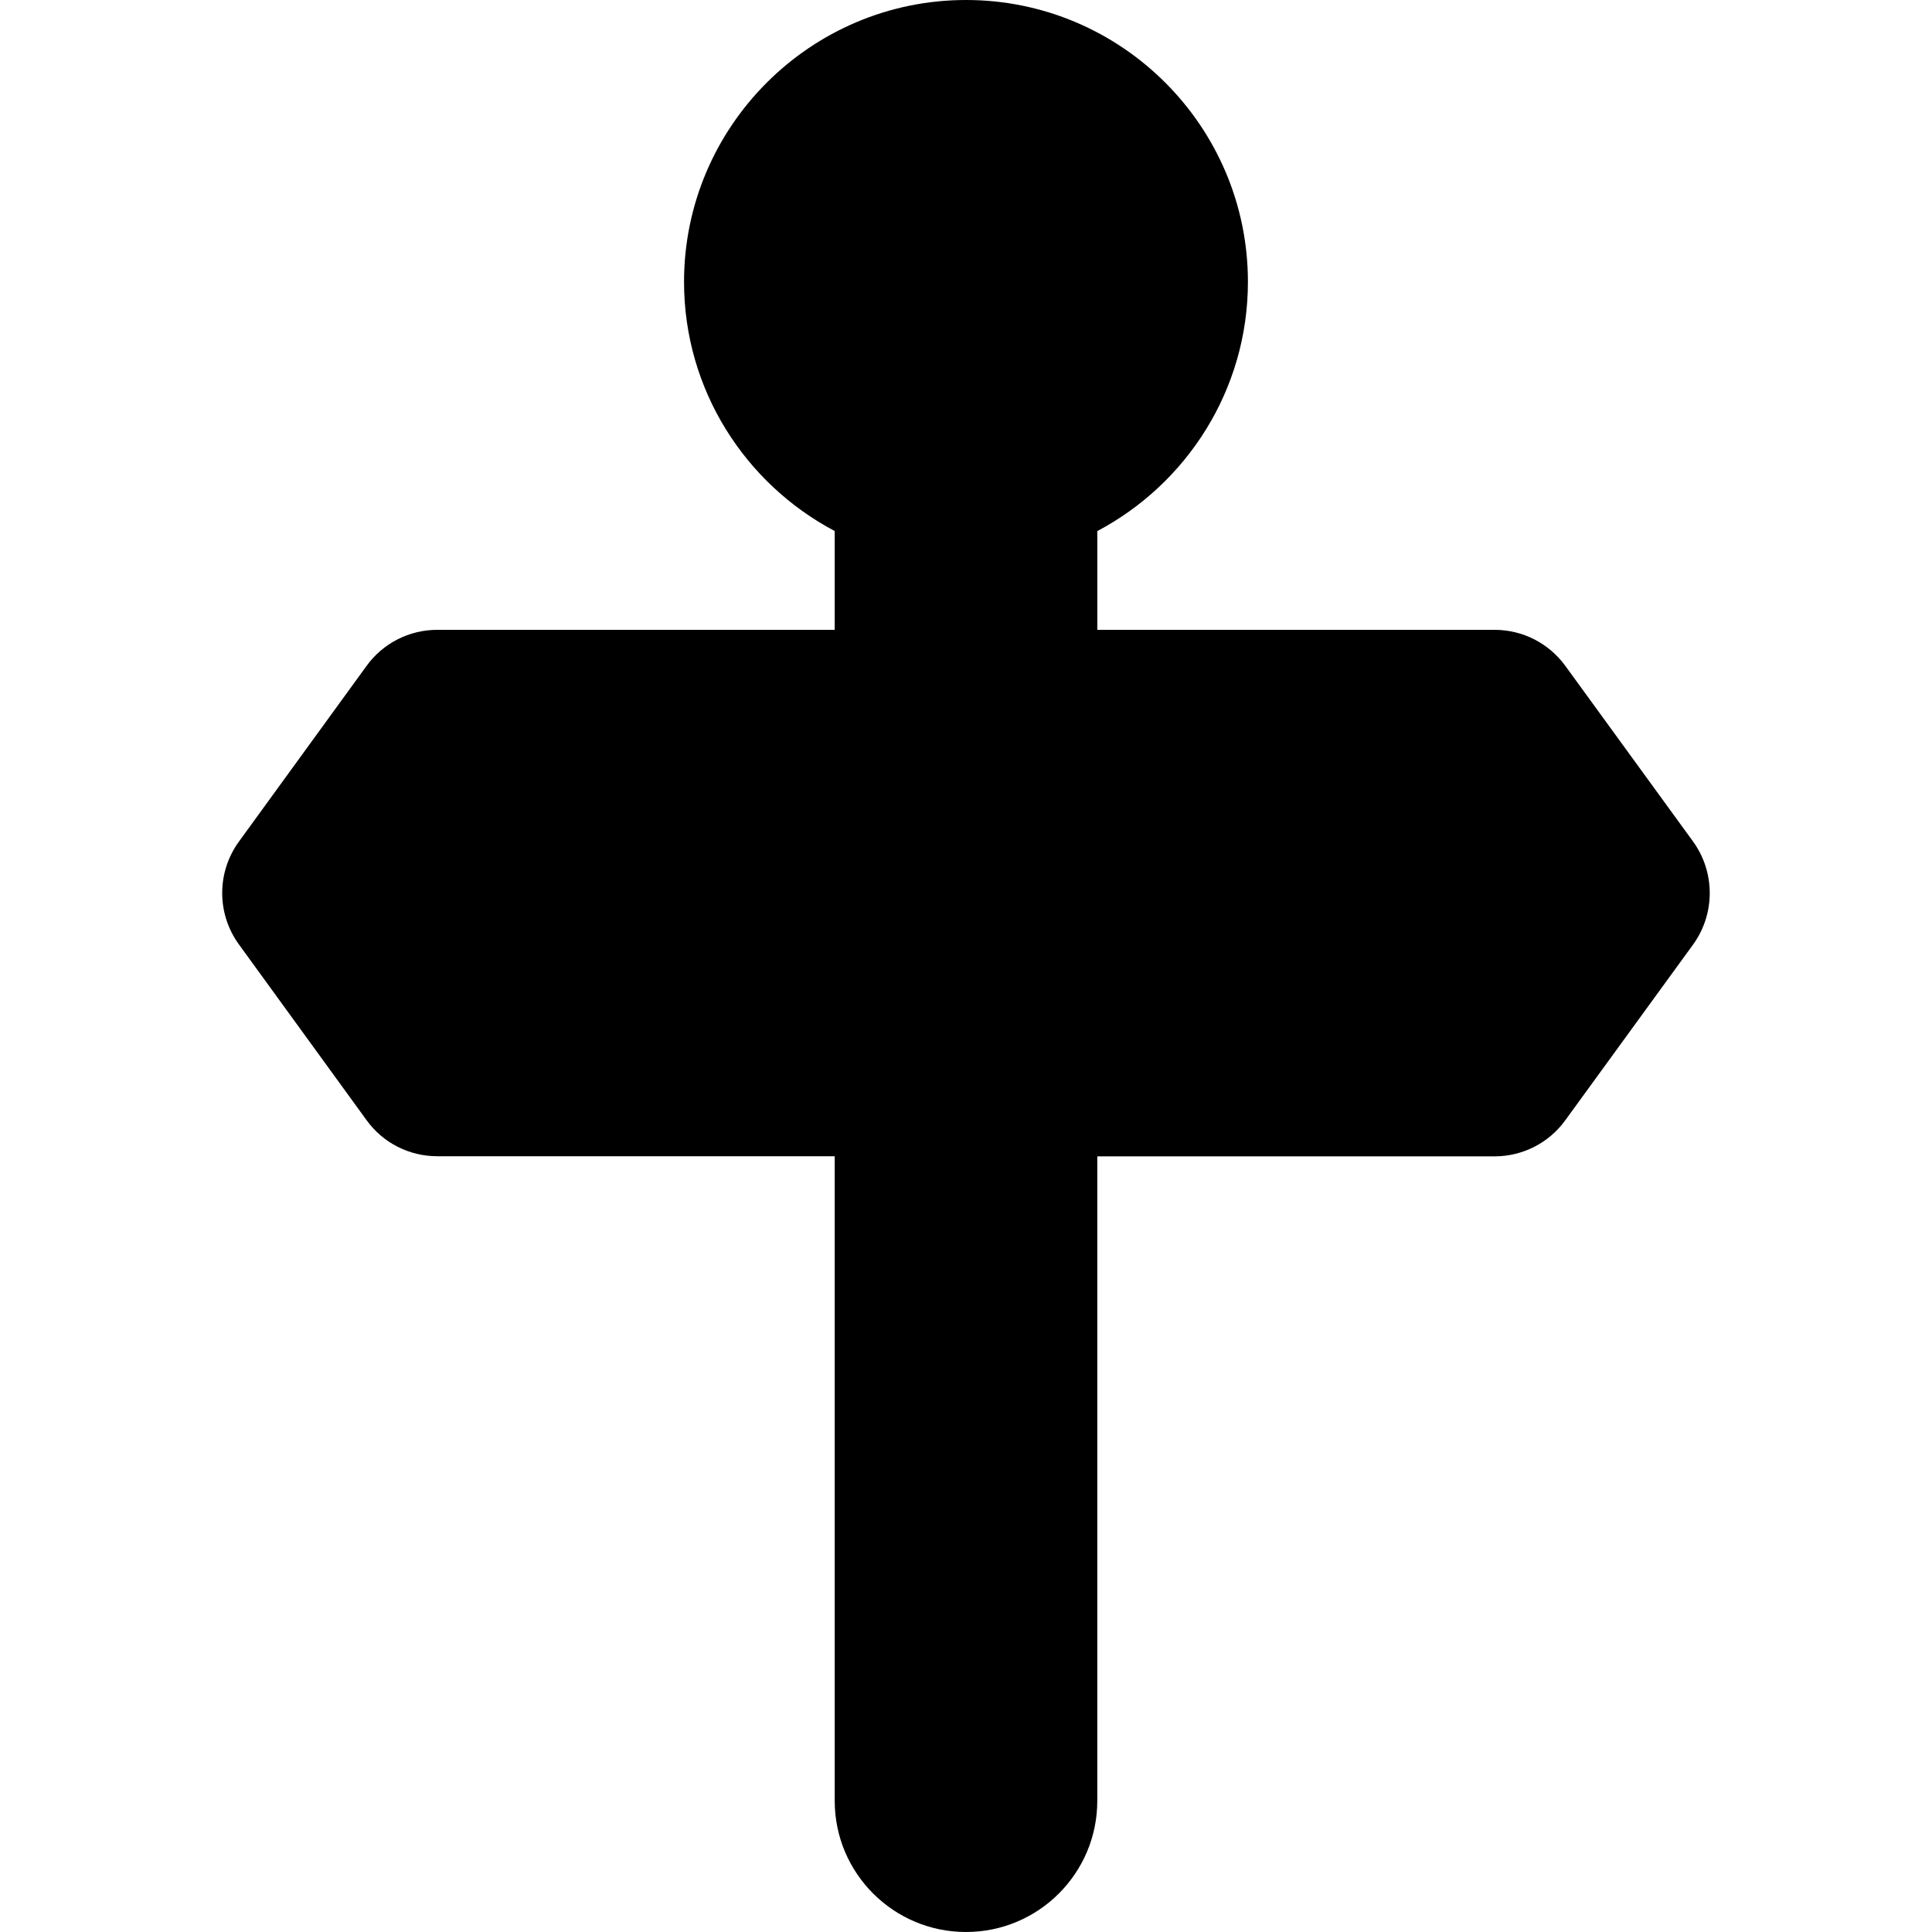
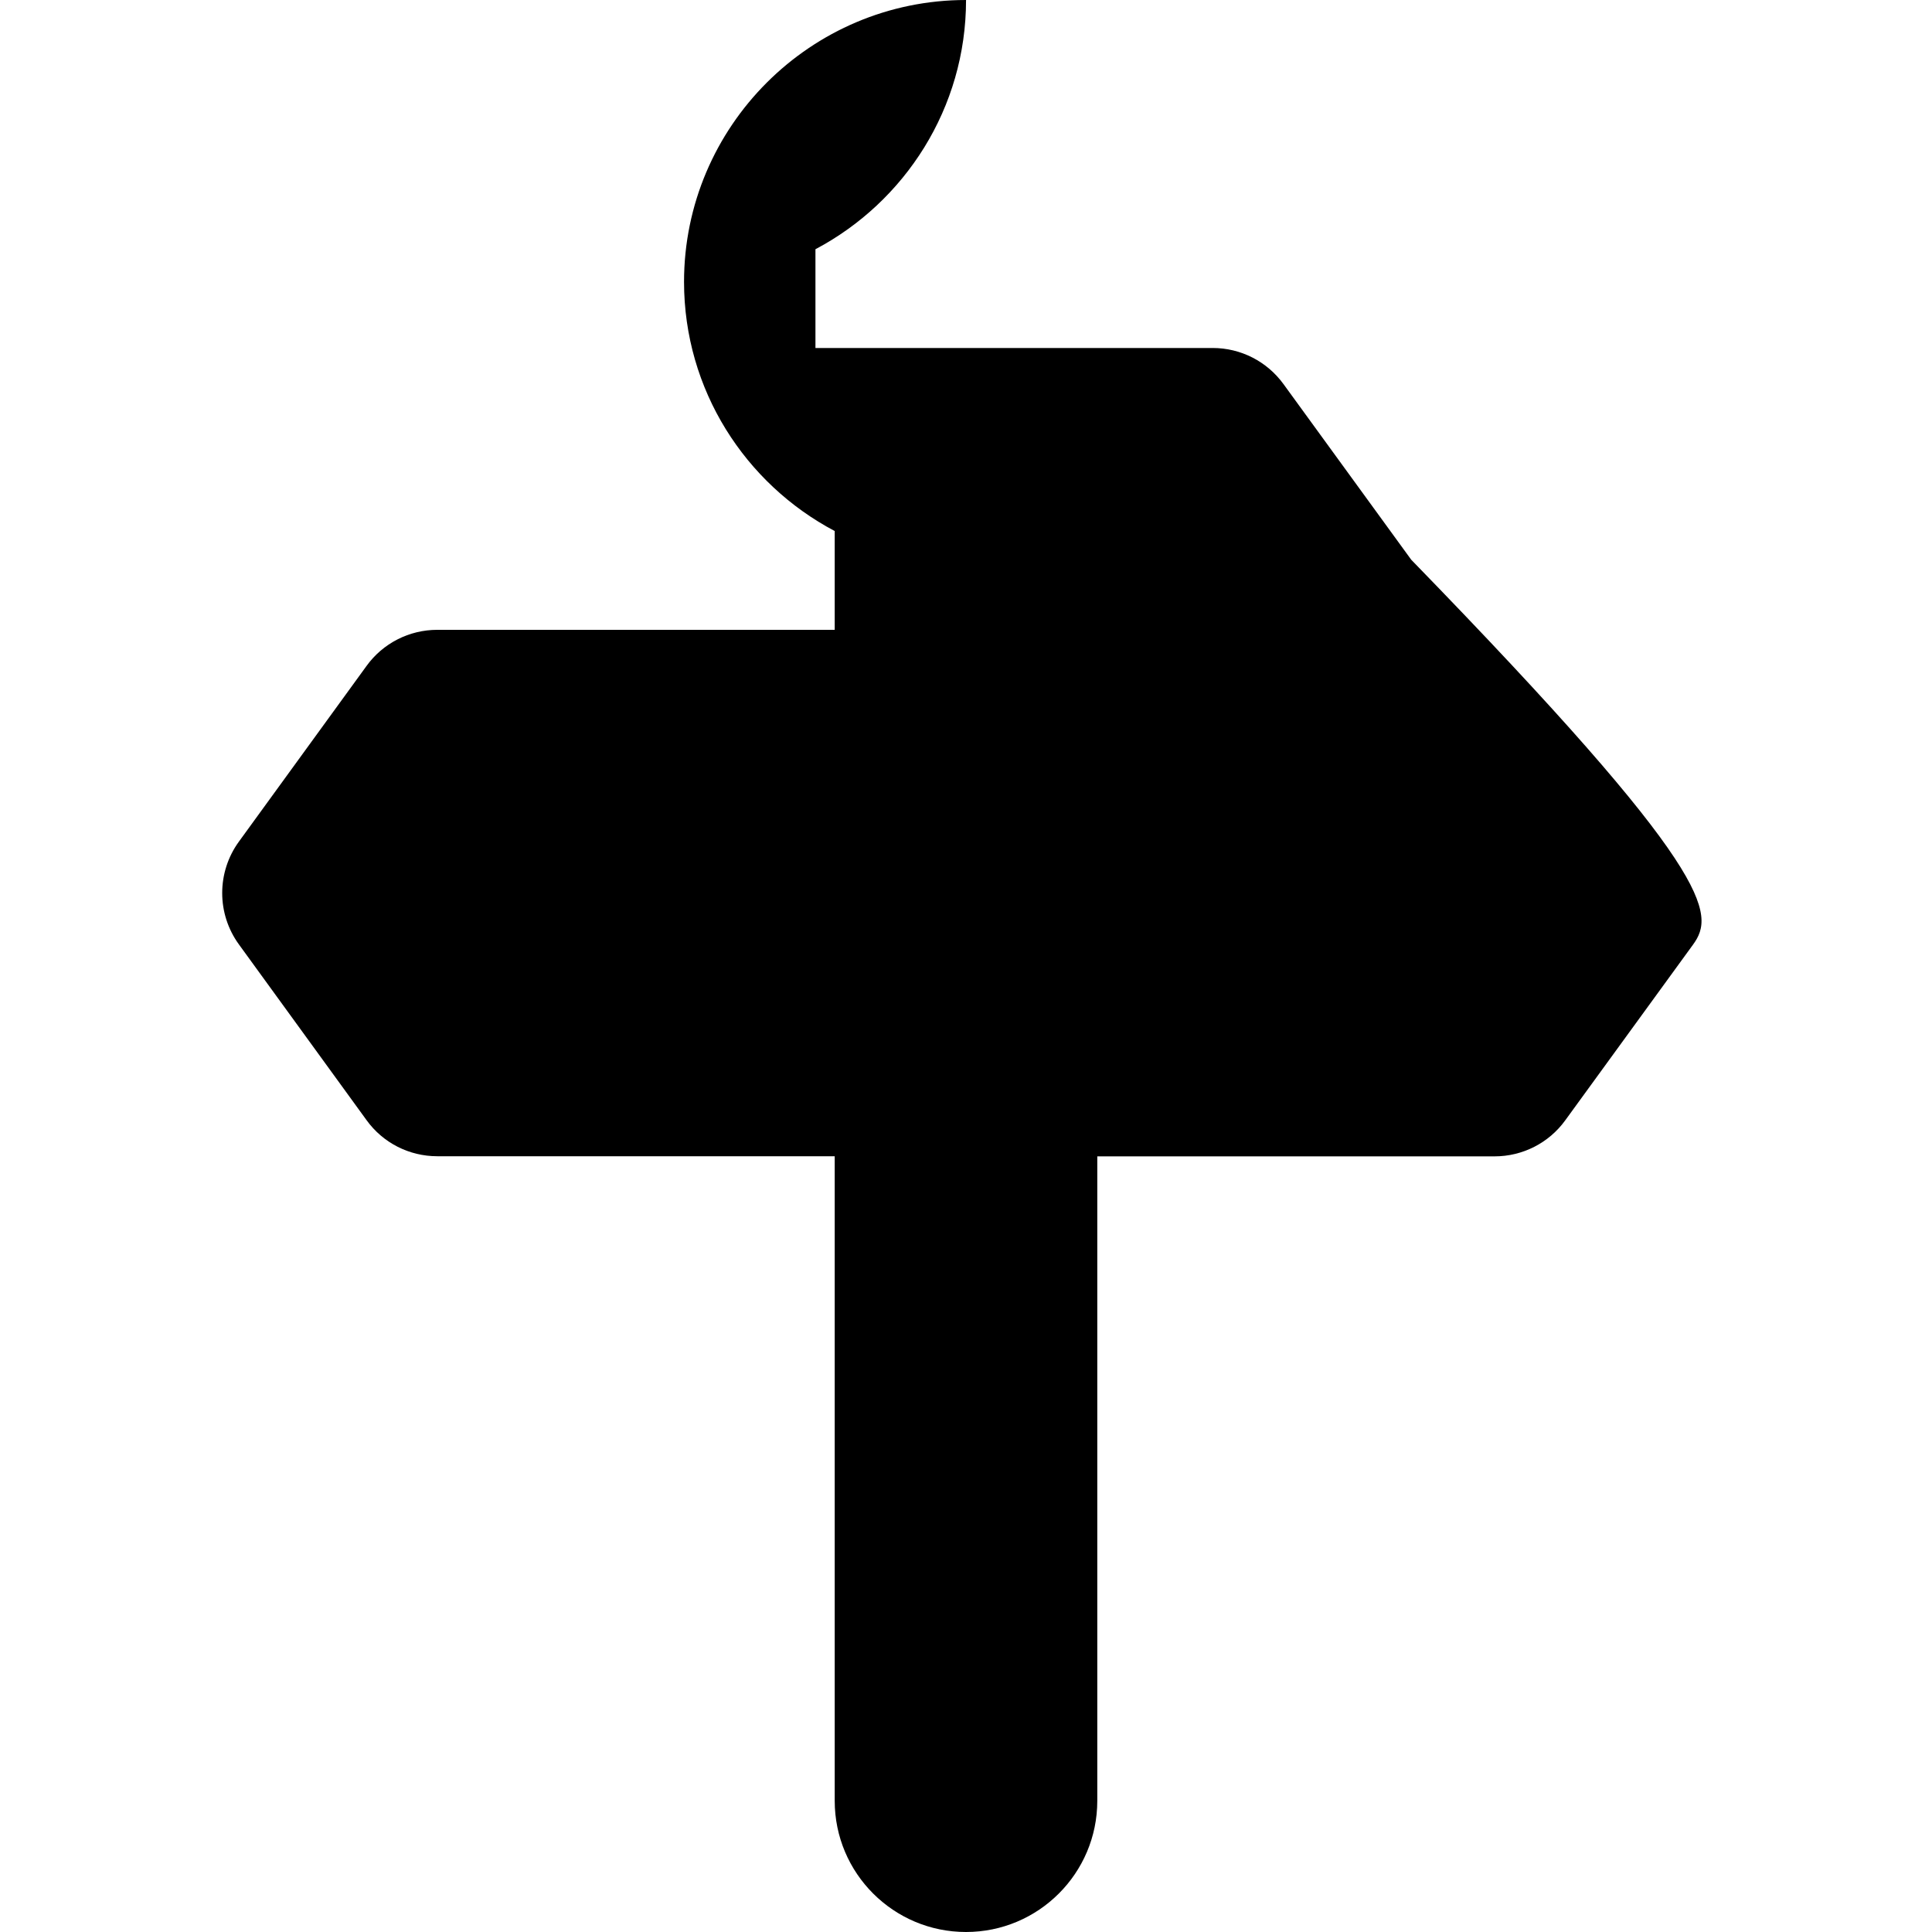
<svg xmlns="http://www.w3.org/2000/svg" fill="#000000" version="1.1" id="Capa_1" width="800px" height="800px" viewBox="0 0 47.224 47.224" xml:space="preserve">
  <g>
-     <path d="M41.384,23.088l-3.123,4.294c-0.401,0.556-1.045,0.883-1.729,0.883h-9.711v15.753c0,1.77-1.438,3.206-3.209,3.206   c-1.772,0-3.209-1.437-3.209-3.206V28.262h-9.715c-0.685,0-1.328-0.326-1.729-0.883l-3.119-4.294c-0.545-0.75-0.545-1.764,0-2.514   l3.119-4.293c0.4-0.555,1.045-0.883,1.729-0.883h9.715V12.98c-2.187-1.155-3.683-3.45-3.683-6.091C16.721,3.09,19.814,0,23.613,0   s6.89,3.09,6.89,6.889c0,2.641-1.496,4.936-3.681,6.092v2.414h9.711c0.685,0,1.326,0.328,1.729,0.882l3.123,4.294   C41.927,21.322,41.927,22.338,41.384,23.088z" />
+     <path d="M41.384,23.088l-3.123,4.294c-0.401,0.556-1.045,0.883-1.729,0.883h-9.711v15.753c0,1.77-1.438,3.206-3.209,3.206   c-1.772,0-3.209-1.437-3.209-3.206V28.262h-9.715c-0.685,0-1.328-0.326-1.729-0.883l-3.119-4.294c-0.545-0.75-0.545-1.764,0-2.514   l3.119-4.293c0.4-0.555,1.045-0.883,1.729-0.883h9.715V12.98c-2.187-1.155-3.683-3.45-3.683-6.091C16.721,3.09,19.814,0,23.613,0   c0,2.641-1.496,4.936-3.681,6.092v2.414h9.711c0.685,0,1.326,0.328,1.729,0.882l3.123,4.294   C41.927,21.322,41.927,22.338,41.384,23.088z" />
  </g>
</svg>